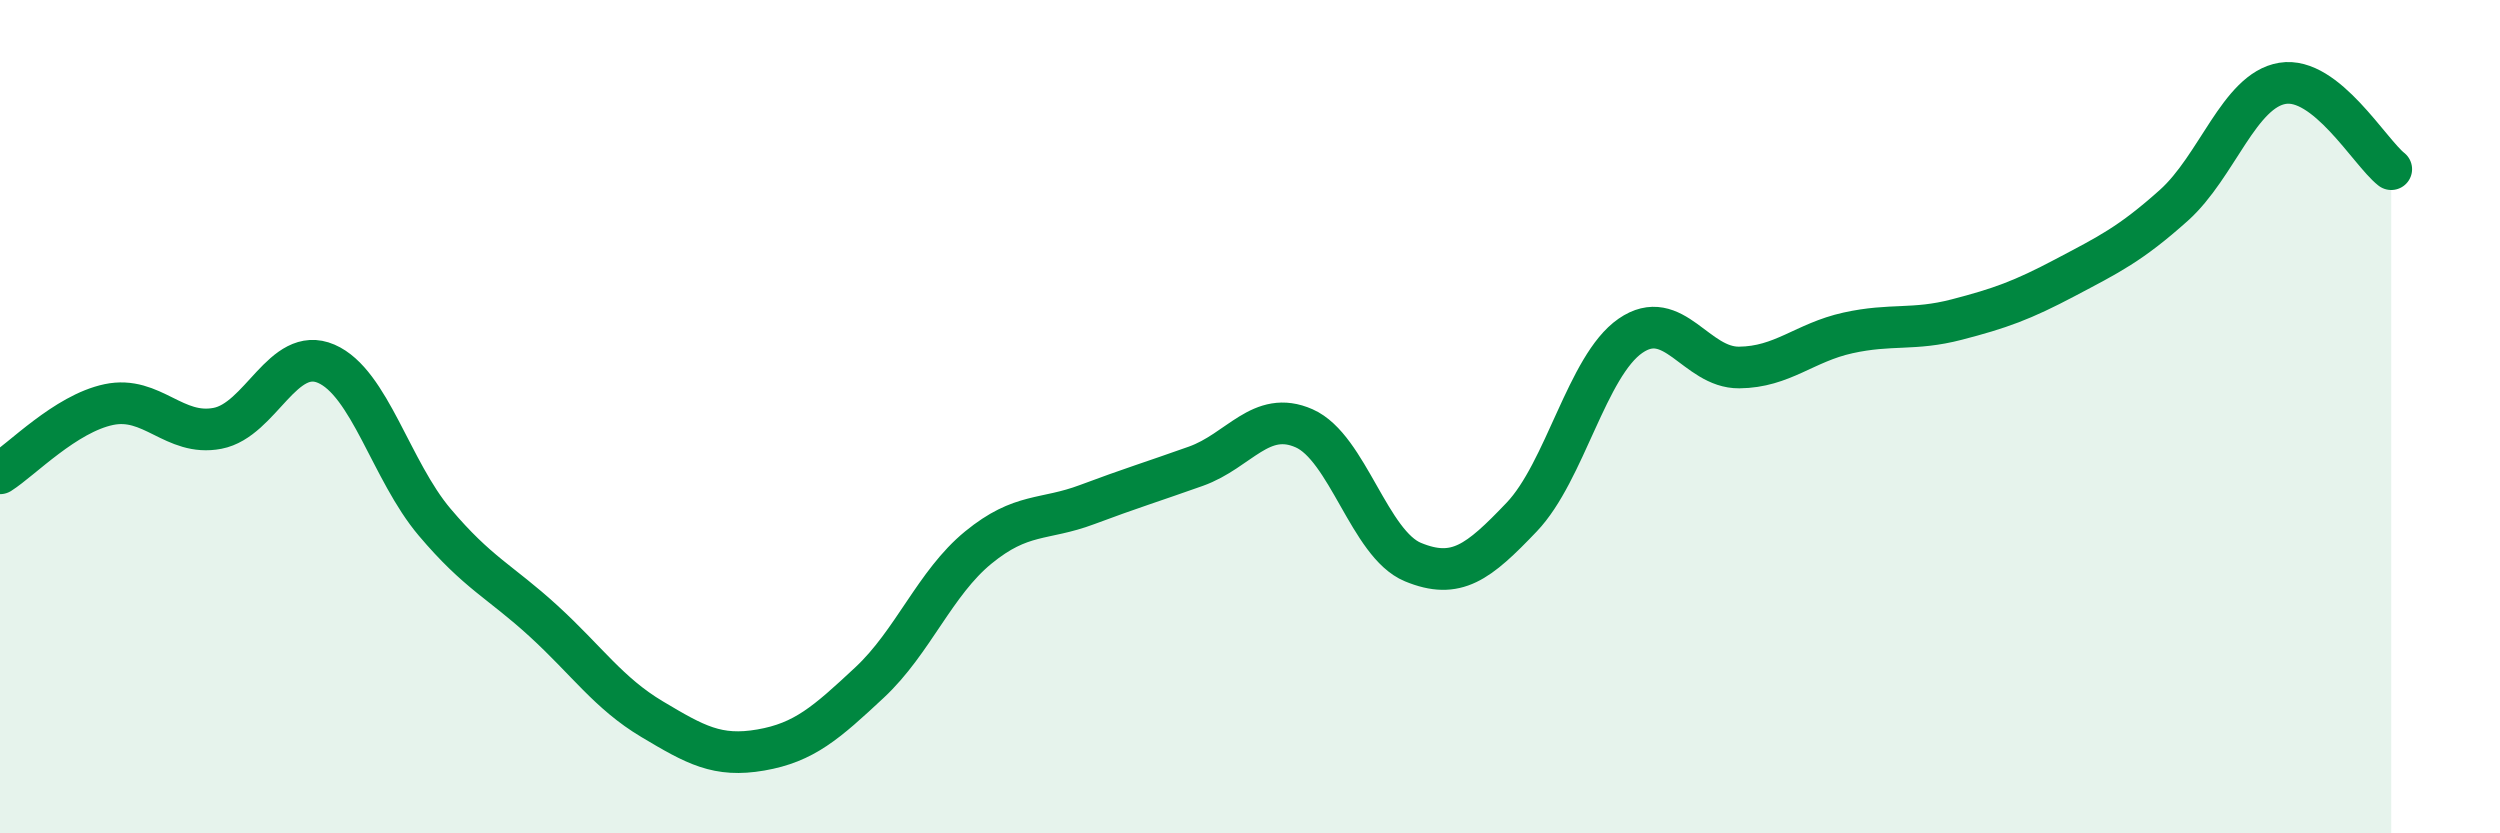
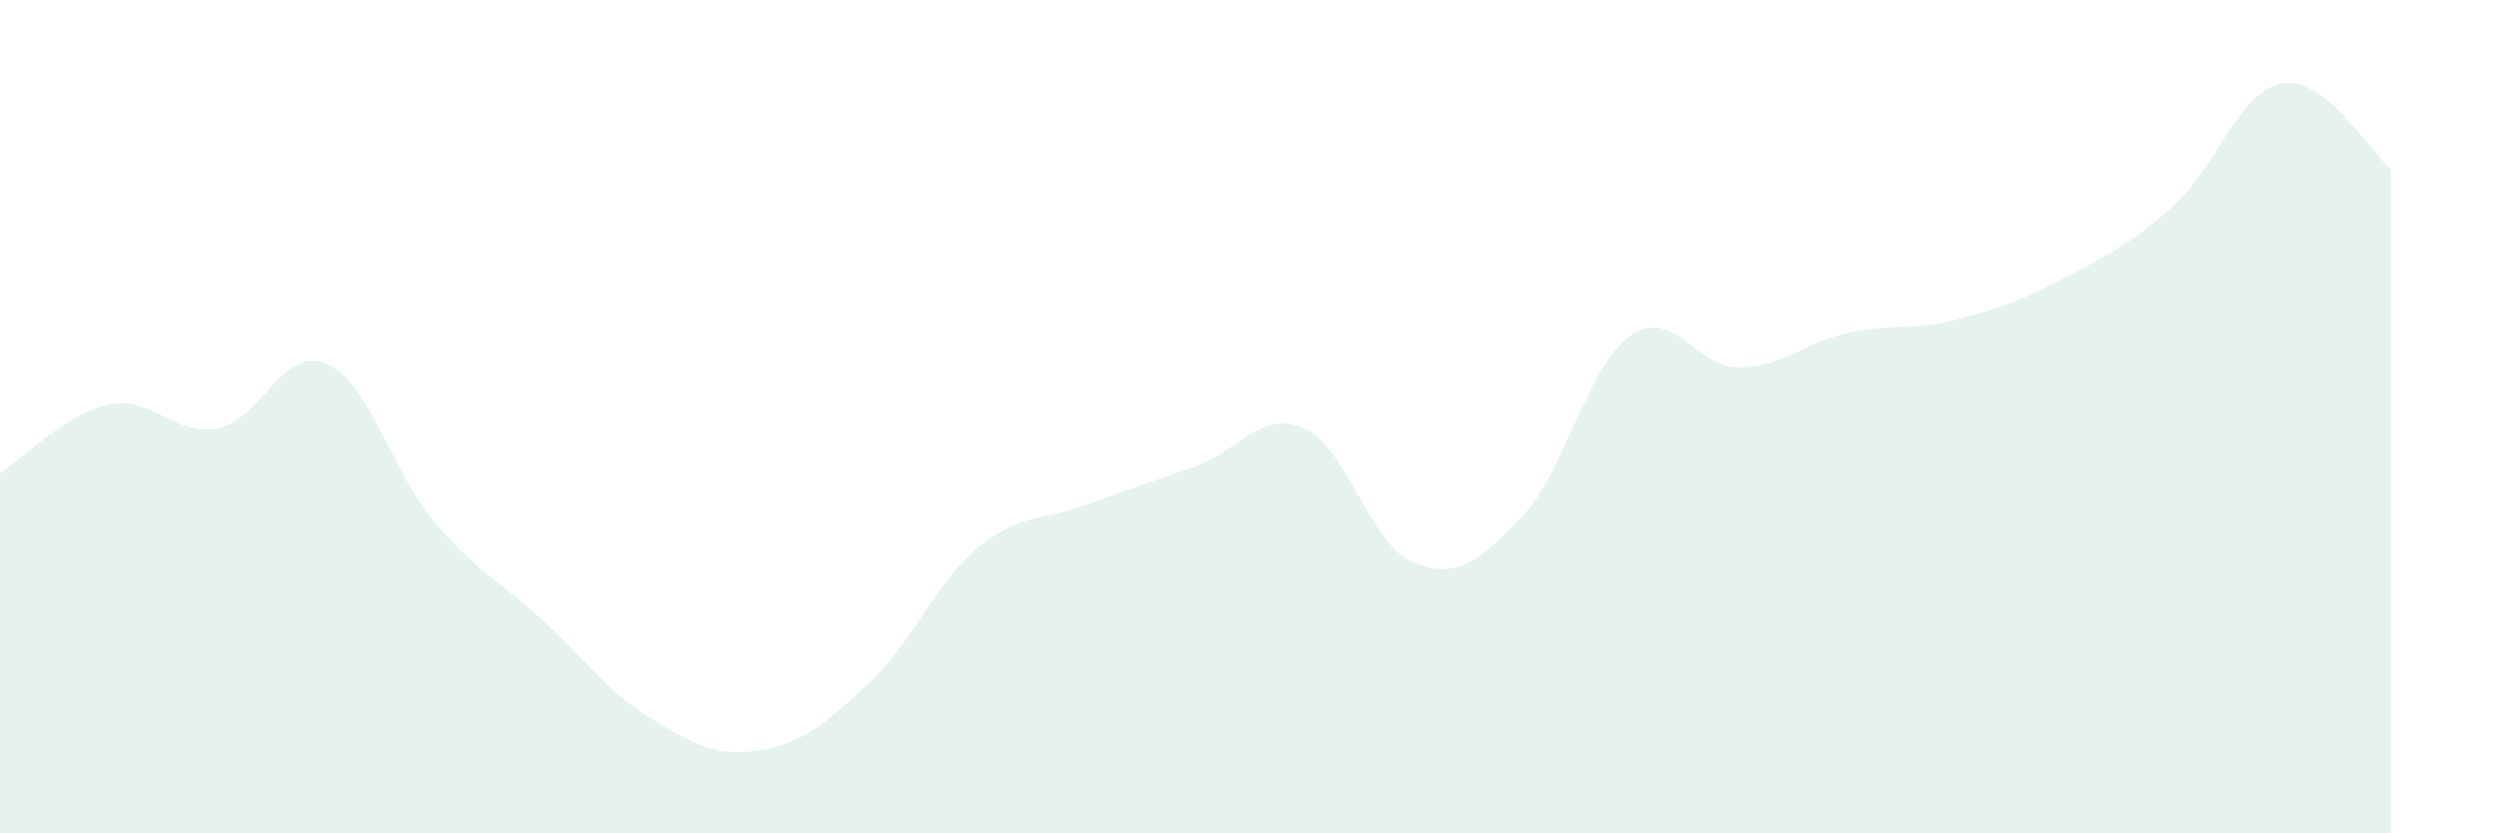
<svg xmlns="http://www.w3.org/2000/svg" width="60" height="20" viewBox="0 0 60 20">
  <path d="M 0,11.36 C 0.52,11.03 1.57,9.93 2.61,9.71 C 3.65,9.49 4.18,10.48 5.22,10.28 C 6.26,10.08 6.79,8.28 7.83,8.73 C 8.87,9.18 9.39,11.3 10.43,12.53 C 11.47,13.76 12,13.95 13.04,14.9 C 14.08,15.85 14.61,16.64 15.65,17.26 C 16.69,17.88 17.22,18.18 18.26,18 C 19.3,17.82 19.83,17.35 20.87,16.38 C 21.91,15.41 22.44,13.99 23.48,13.14 C 24.52,12.29 25.05,12.5 26.09,12.11 C 27.13,11.72 27.66,11.56 28.7,11.19 C 29.74,10.82 30.26,9.82 31.3,10.28 C 32.34,10.74 32.87,13.06 33.91,13.49 C 34.95,13.92 35.48,13.5 36.52,12.41 C 37.56,11.32 38.09,8.78 39.13,8.06 C 40.17,7.34 40.7,8.83 41.74,8.82 C 42.78,8.81 43.31,8.22 44.35,7.99 C 45.39,7.76 45.92,7.94 46.96,7.67 C 48,7.4 48.53,7.21 49.57,6.66 C 50.61,6.11 51.13,5.86 52.17,4.93 C 53.21,4 53.74,2.17 54.78,2 C 55.82,1.83 56.87,3.65 57.39,4.06L57.39 20L0 20Z" fill="#008740" opacity="0.1" stroke-linecap="round" stroke-linejoin="round" />
-   <path d="M 0,11.36 C 0.52,11.03 1.57,9.93 2.61,9.71 C 3.65,9.49 4.18,10.48 5.22,10.28 C 6.26,10.08 6.79,8.28 7.83,8.73 C 8.87,9.18 9.39,11.3 10.43,12.53 C 11.47,13.76 12,13.95 13.04,14.9 C 14.08,15.85 14.61,16.64 15.65,17.26 C 16.69,17.88 17.22,18.18 18.26,18 C 19.3,17.82 19.83,17.35 20.87,16.38 C 21.91,15.41 22.44,13.99 23.48,13.14 C 24.52,12.29 25.05,12.5 26.09,12.11 C 27.13,11.72 27.66,11.56 28.7,11.19 C 29.74,10.82 30.26,9.82 31.3,10.28 C 32.34,10.74 32.87,13.06 33.91,13.49 C 34.95,13.92 35.48,13.5 36.52,12.41 C 37.56,11.32 38.09,8.78 39.13,8.06 C 40.17,7.34 40.7,8.83 41.74,8.82 C 42.78,8.81 43.31,8.22 44.35,7.99 C 45.39,7.76 45.92,7.94 46.96,7.67 C 48,7.4 48.53,7.21 49.57,6.66 C 50.61,6.11 51.13,5.86 52.17,4.93 C 53.21,4 53.74,2.17 54.78,2 C 55.82,1.83 56.87,3.65 57.39,4.06" stroke="#008740" stroke-width="1" fill="none" stroke-linecap="round" stroke-linejoin="round" />
</svg>